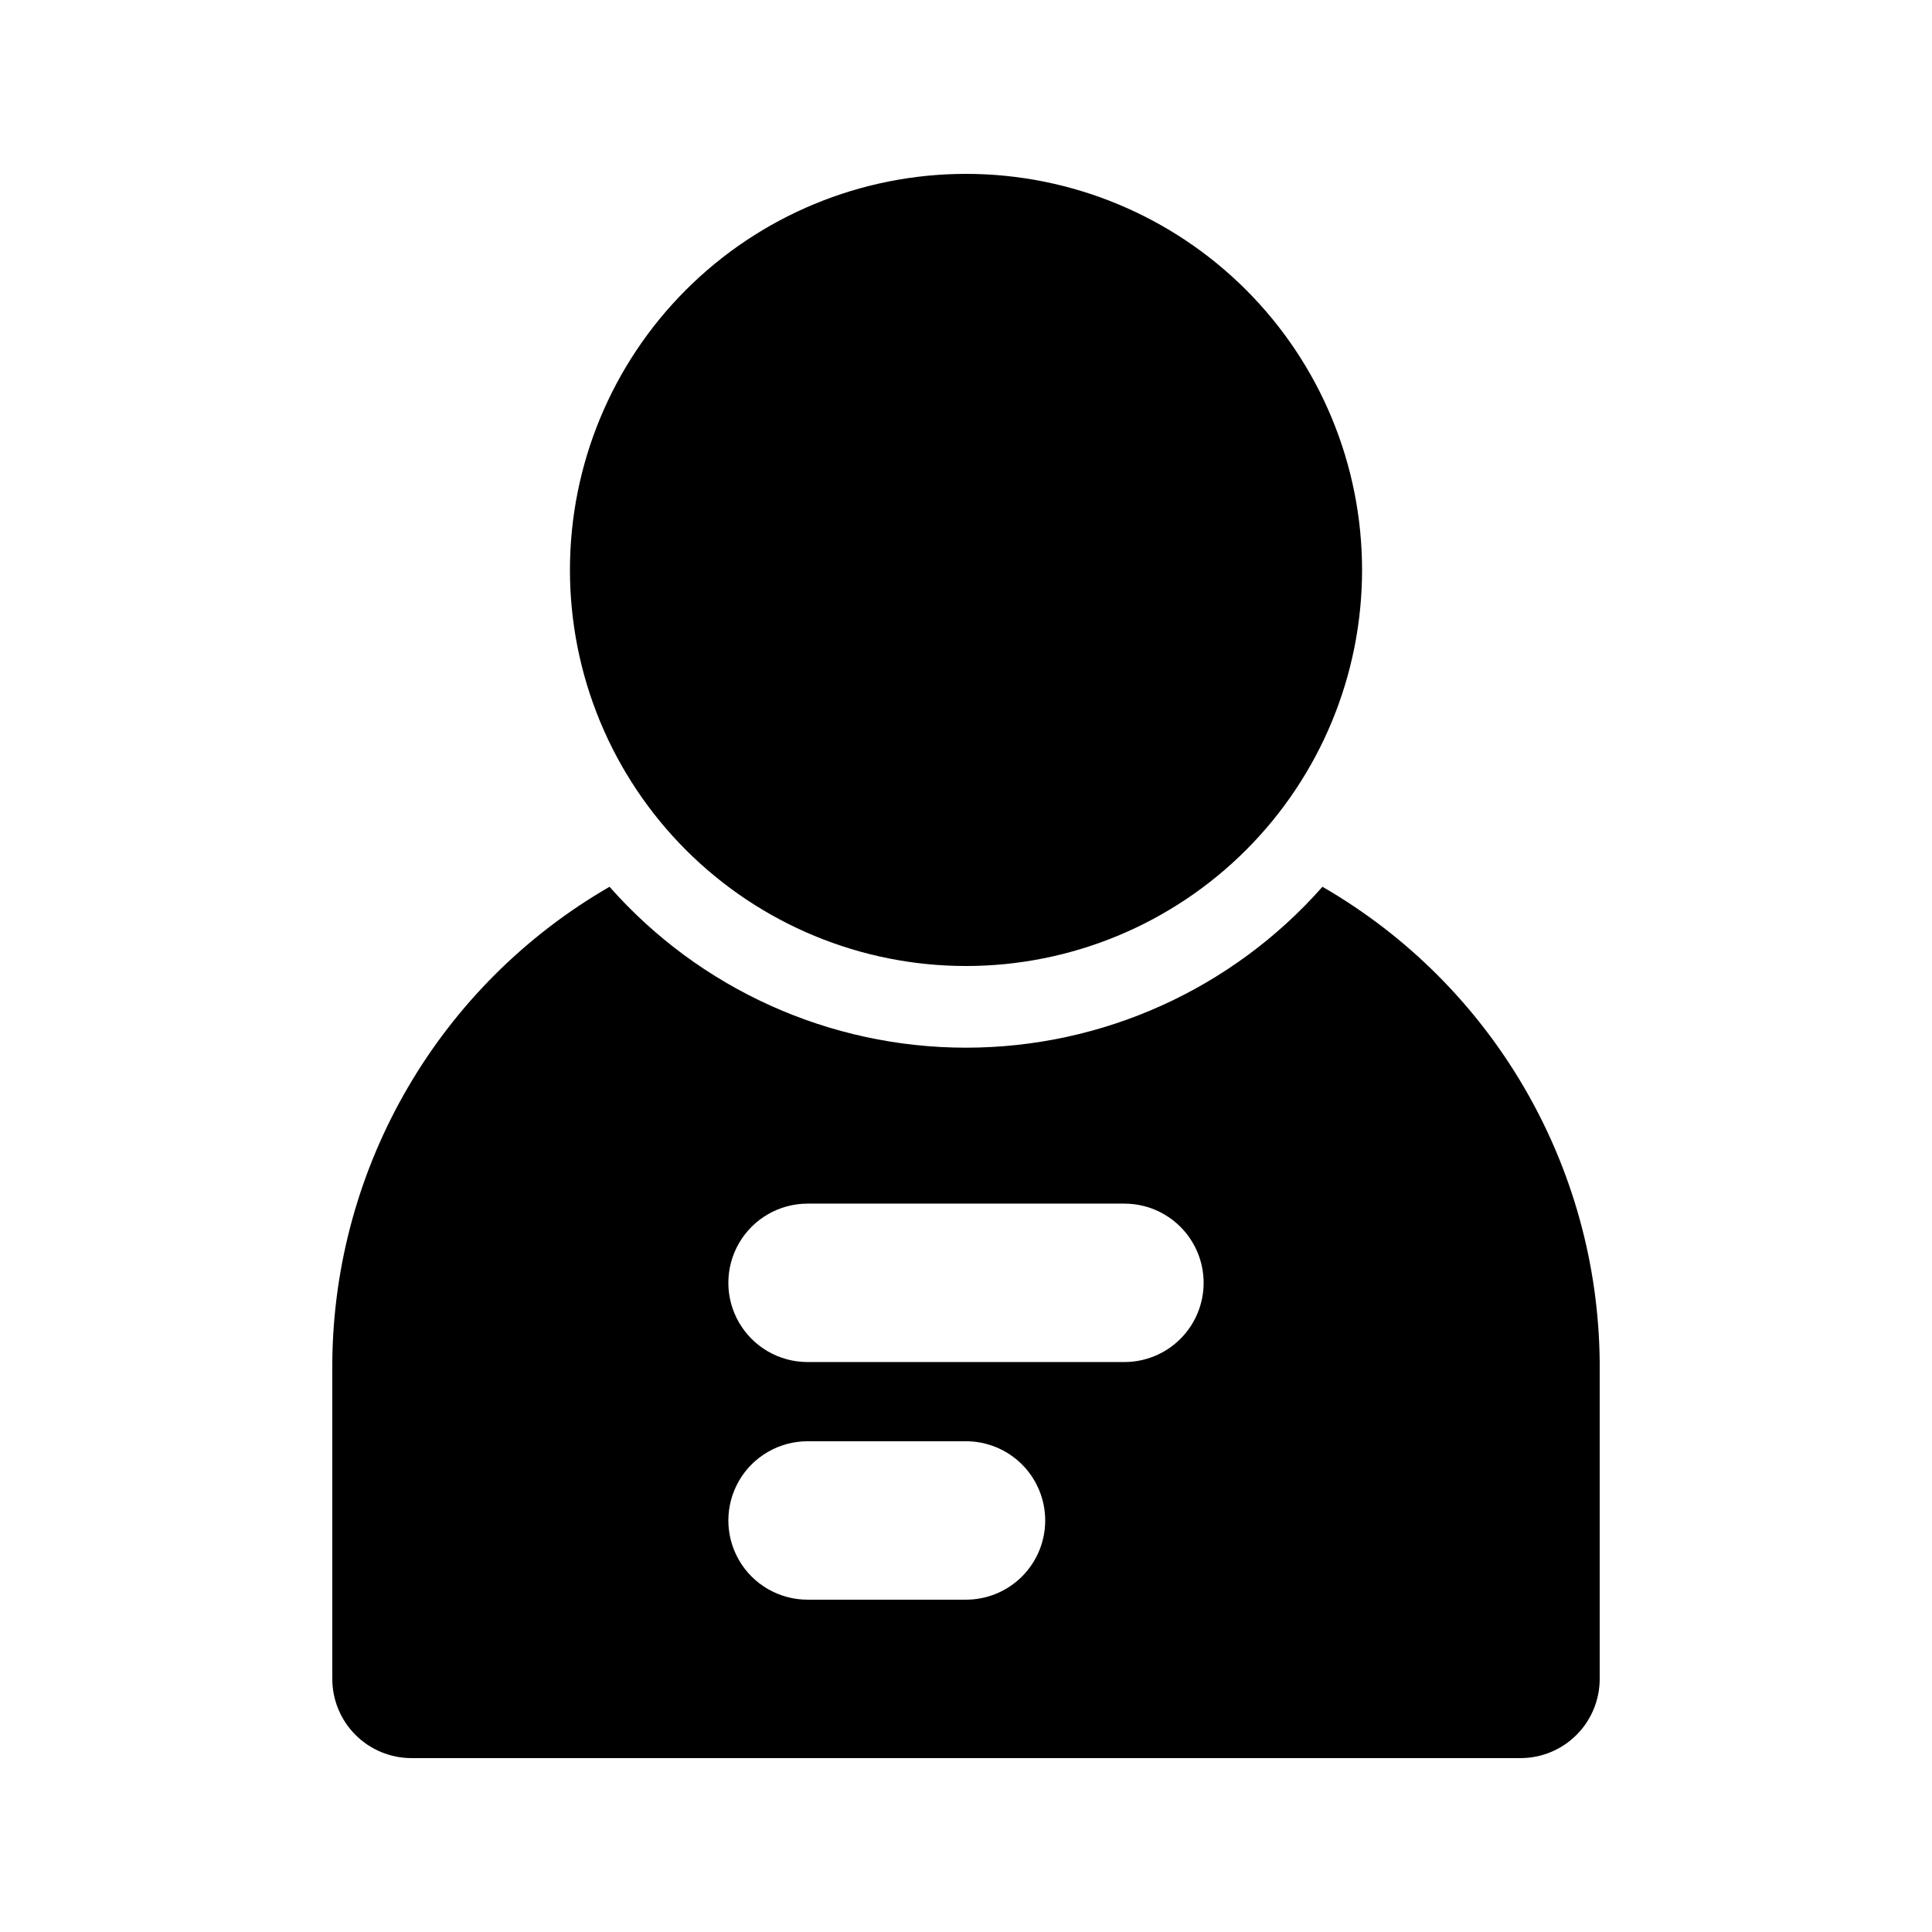
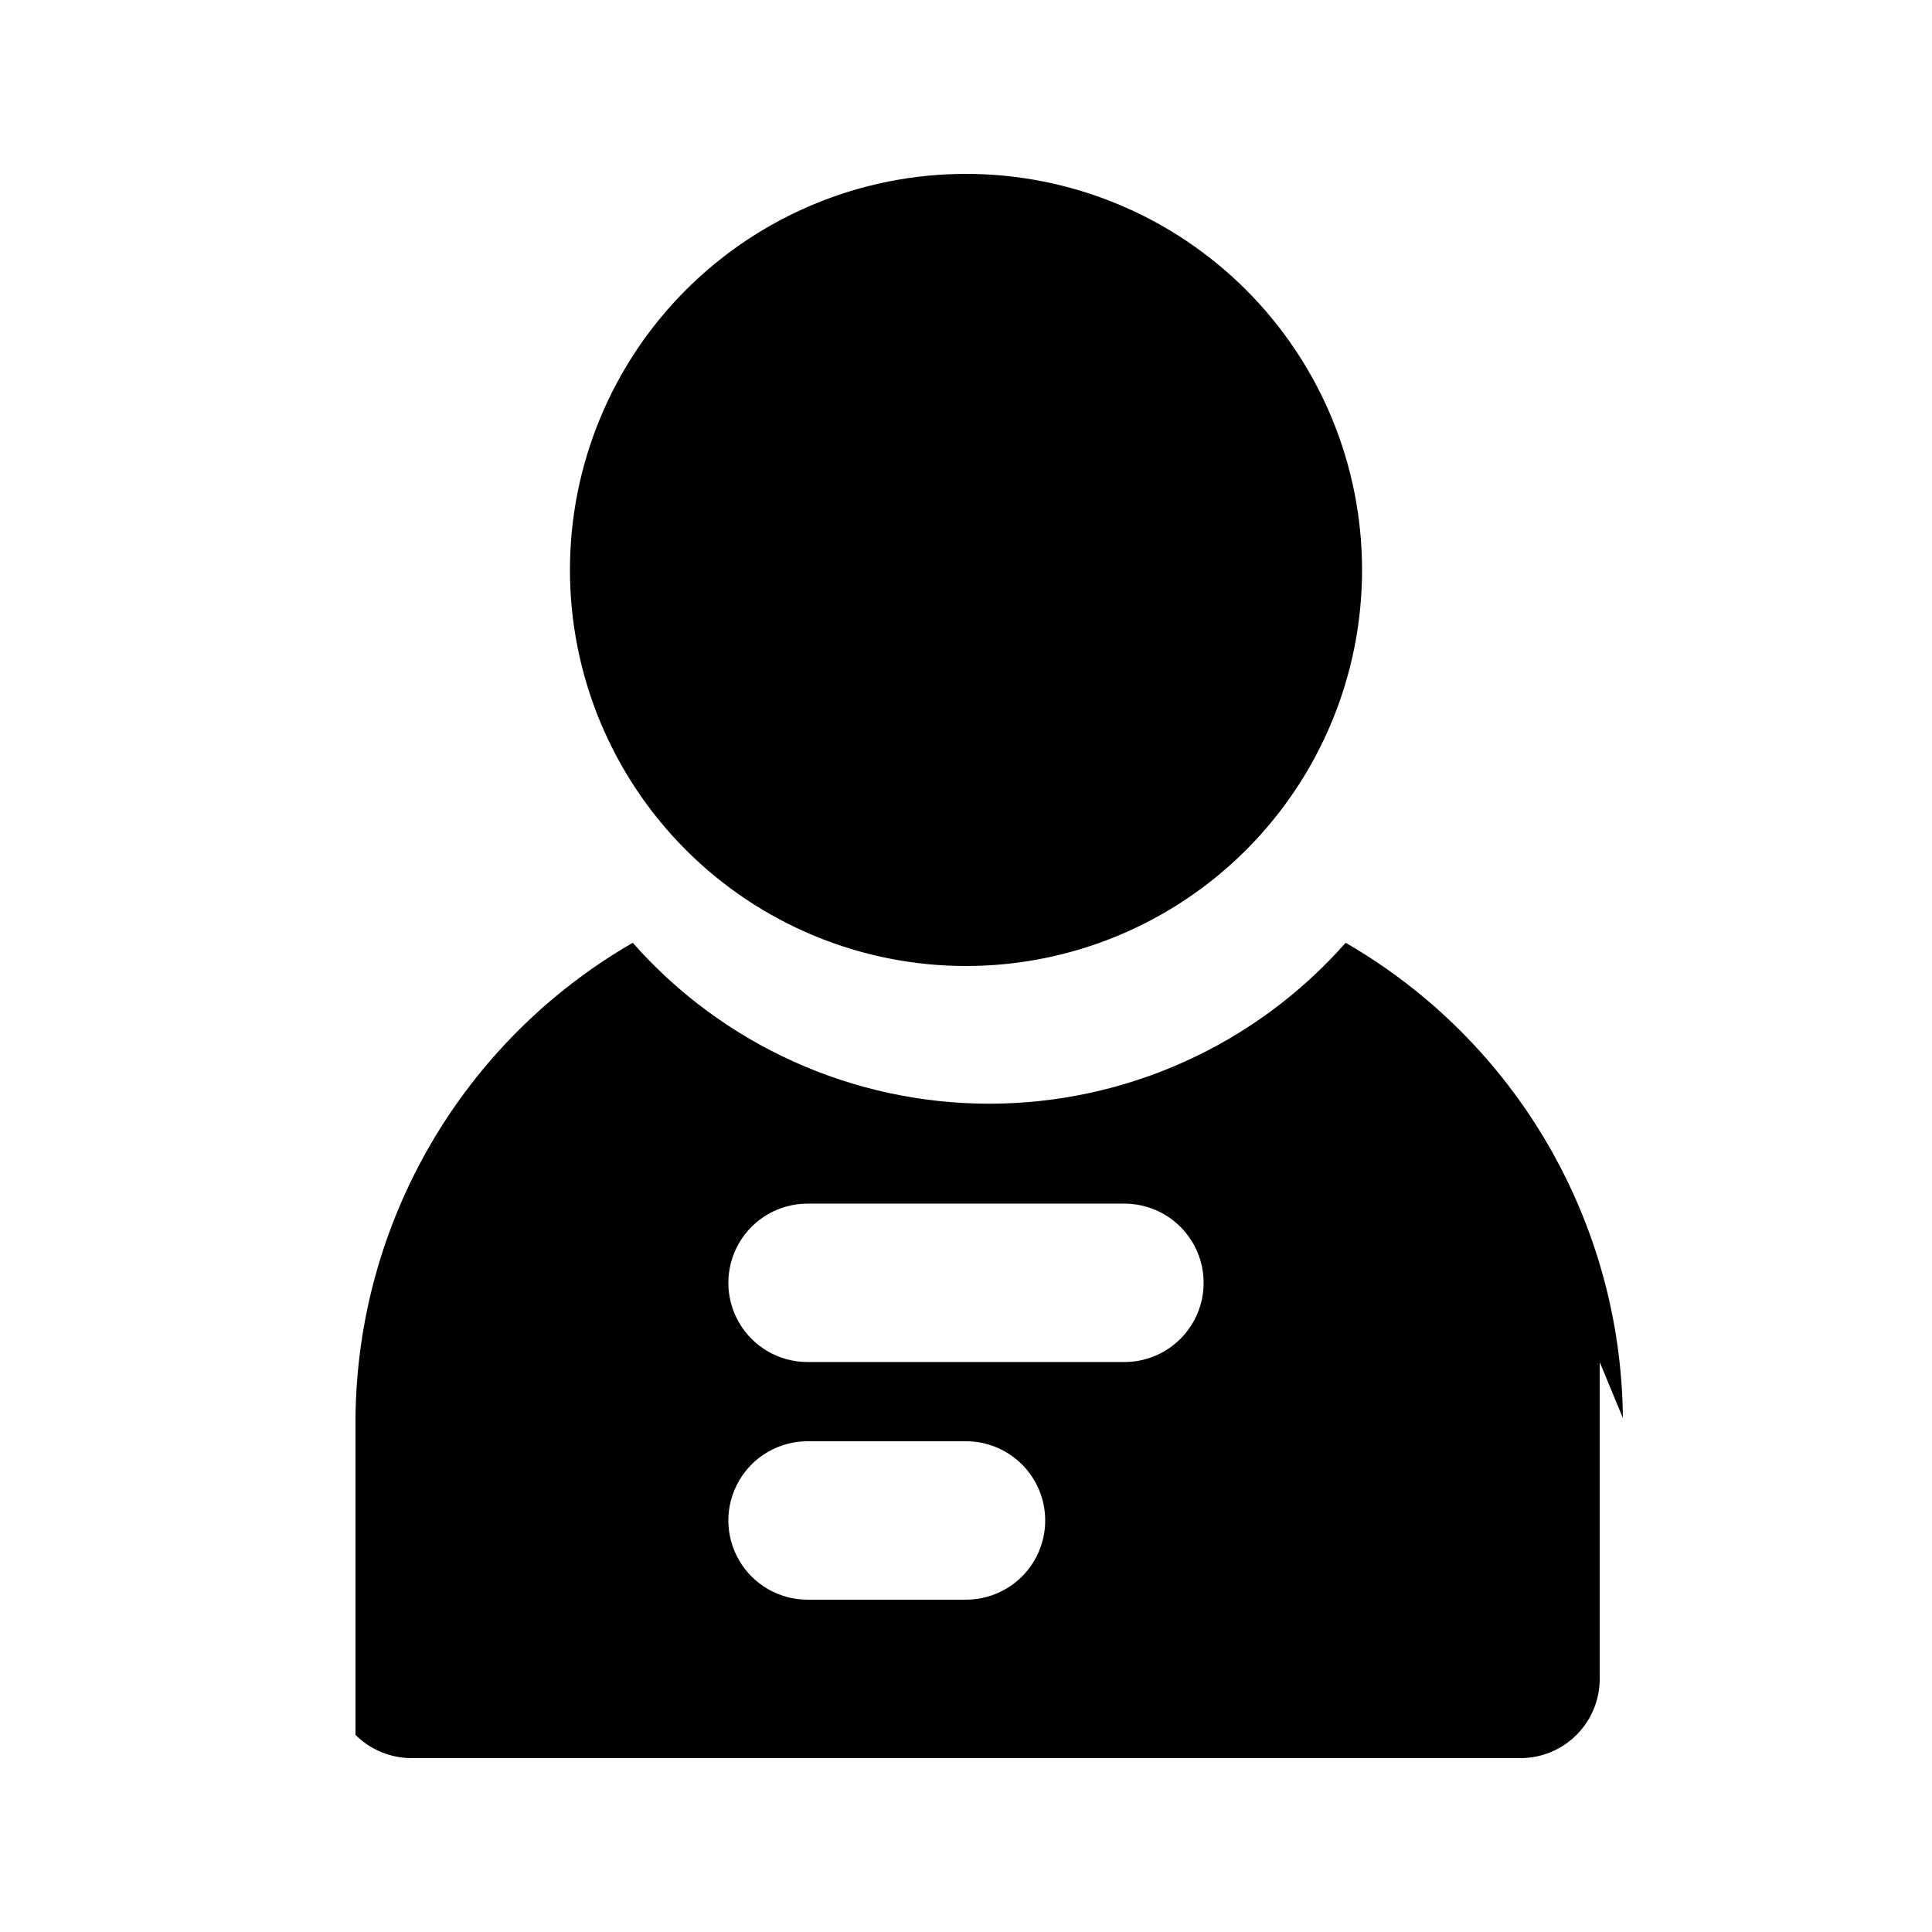
<svg xmlns="http://www.w3.org/2000/svg" fill="#000000" width="800px" height="800px" version="1.1" viewBox="144 144 512 512">
-   <path d="m504.96 295.04c0 27.836-11.055 54.535-30.742 74.219-19.684 19.684-46.379 30.742-74.215 30.742-27.84 0-54.535-11.059-74.219-30.742-19.684-19.684-30.742-46.383-30.742-74.219 0-27.84 11.059-54.535 30.742-74.219 19.684-19.684 46.379-30.742 74.219-30.742 27.836 0 54.531 11.059 74.215 30.742 19.688 19.684 30.742 46.379 30.742 74.219zm62.977 209.92v83.969-0.004c0 5.57-2.211 10.906-6.148 14.844-3.934 3.938-9.273 6.148-14.844 6.148h-293.89c-5.566 0-10.906-2.211-14.844-6.148s-6.148-9.273-6.148-14.844v-83.969c0.461-52.031 28.41-99.938 73.473-125.95 23.91 27.109 58.316 42.641 94.465 42.641s70.555-15.531 94.461-42.641c45.066 26.012 73.012 73.918 73.473 125.95zm-146.95 41.984 0.004-0.004c0-5.566-2.215-10.906-6.148-14.844-3.938-3.934-9.277-6.148-14.844-6.148h-41.984c-7.5 0-14.43 4.004-18.18 10.496-3.75 6.496-3.75 14.5 0 20.992 3.75 6.496 10.68 10.496 18.18 10.496h41.984c5.566 0 10.906-2.211 14.844-6.148 3.934-3.934 6.148-9.273 6.148-14.844zm41.984-62.977 0.004-0.004c0-5.566-2.215-10.906-6.148-14.84-3.938-3.938-9.277-6.148-14.844-6.148h-83.969c-7.5 0-14.43 4-18.18 10.496-3.75 6.492-3.75 14.496 0 20.988 3.75 6.496 10.68 10.496 18.18 10.496h83.969c5.566 0 10.906-2.211 14.844-6.148 3.934-3.934 6.148-9.273 6.148-14.844z" />
+   <path d="m504.96 295.04c0 27.836-11.055 54.535-30.742 74.219-19.684 19.684-46.379 30.742-74.215 30.742-27.84 0-54.535-11.059-74.219-30.742-19.684-19.684-30.742-46.383-30.742-74.219 0-27.84 11.059-54.535 30.742-74.219 19.684-19.684 46.379-30.742 74.219-30.742 27.836 0 54.531 11.059 74.215 30.742 19.688 19.684 30.742 46.379 30.742 74.219zm62.977 209.92v83.969-0.004c0 5.57-2.211 10.906-6.148 14.844-3.934 3.938-9.273 6.148-14.844 6.148h-293.89c-5.566 0-10.906-2.211-14.844-6.148v-83.969c0.461-52.031 28.41-99.938 73.473-125.95 23.91 27.109 58.316 42.641 94.465 42.641s70.555-15.531 94.461-42.641c45.066 26.012 73.012 73.918 73.473 125.95zm-146.95 41.984 0.004-0.004c0-5.566-2.215-10.906-6.148-14.844-3.938-3.934-9.277-6.148-14.844-6.148h-41.984c-7.5 0-14.43 4.004-18.18 10.496-3.75 6.496-3.75 14.5 0 20.992 3.75 6.496 10.68 10.496 18.18 10.496h41.984c5.566 0 10.906-2.211 14.844-6.148 3.934-3.934 6.148-9.273 6.148-14.844zm41.984-62.977 0.004-0.004c0-5.566-2.215-10.906-6.148-14.84-3.938-3.938-9.277-6.148-14.844-6.148h-83.969c-7.5 0-14.43 4-18.18 10.496-3.75 6.492-3.75 14.496 0 20.988 3.75 6.496 10.68 10.496 18.18 10.496h83.969c5.566 0 10.906-2.211 14.844-6.148 3.934-3.934 6.148-9.273 6.148-14.844z" />
</svg>